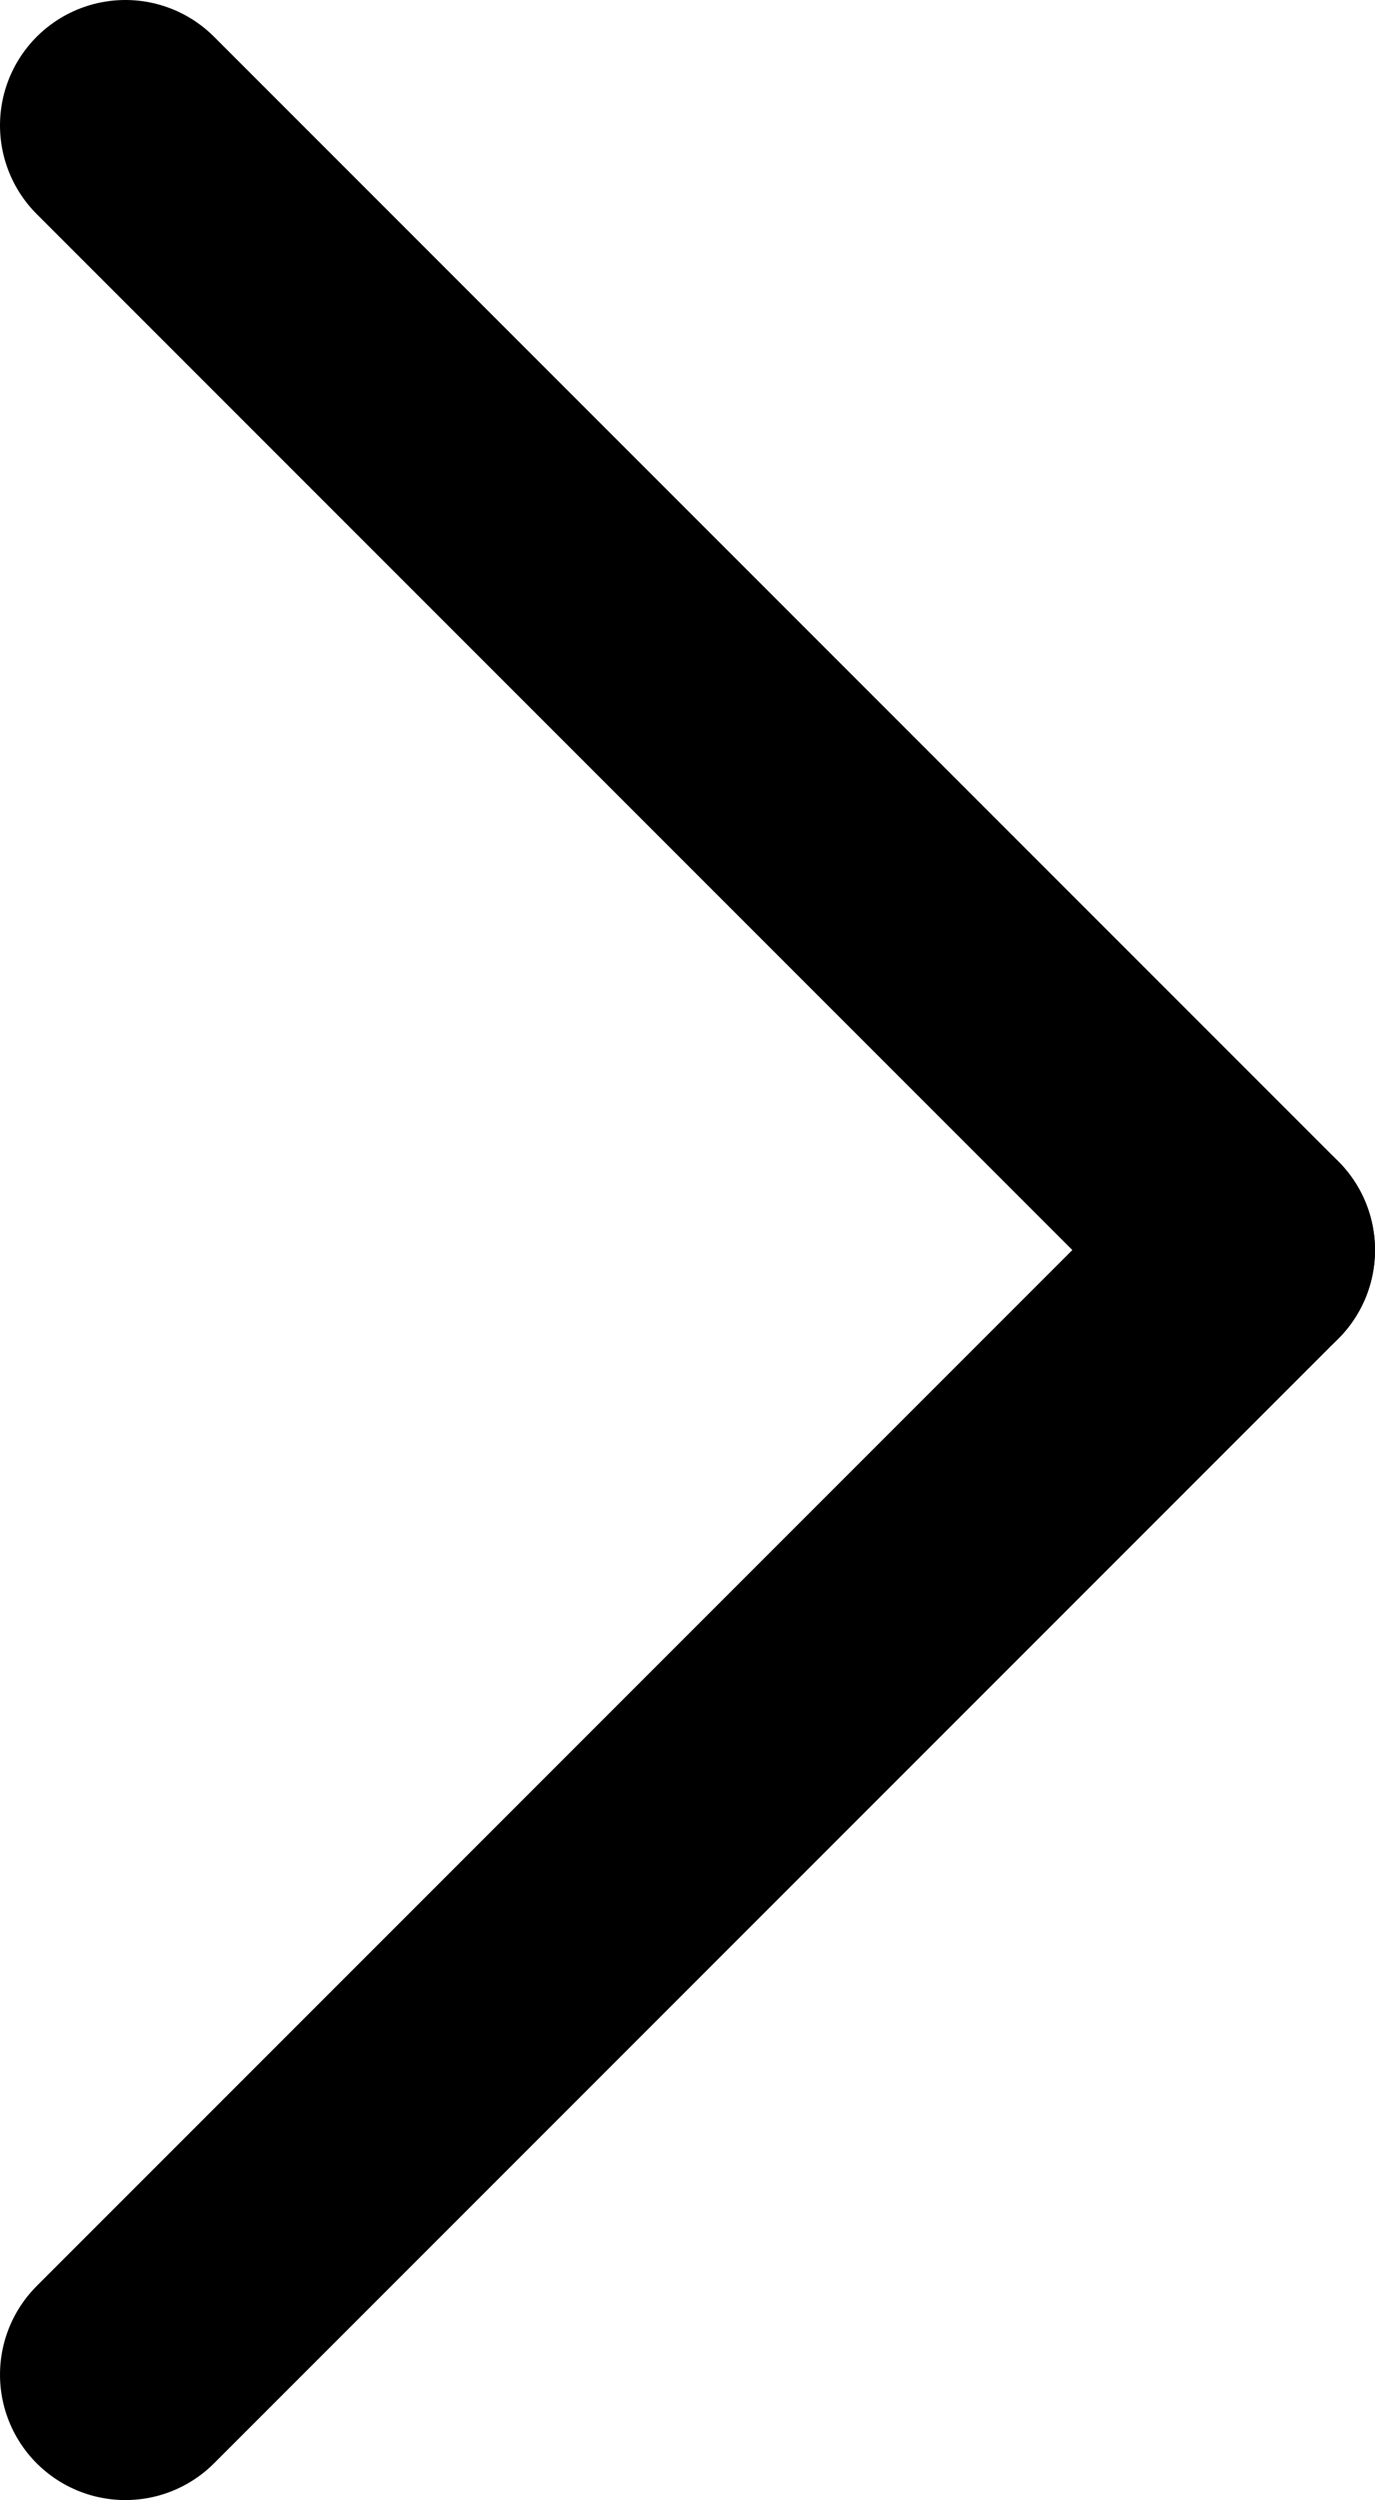
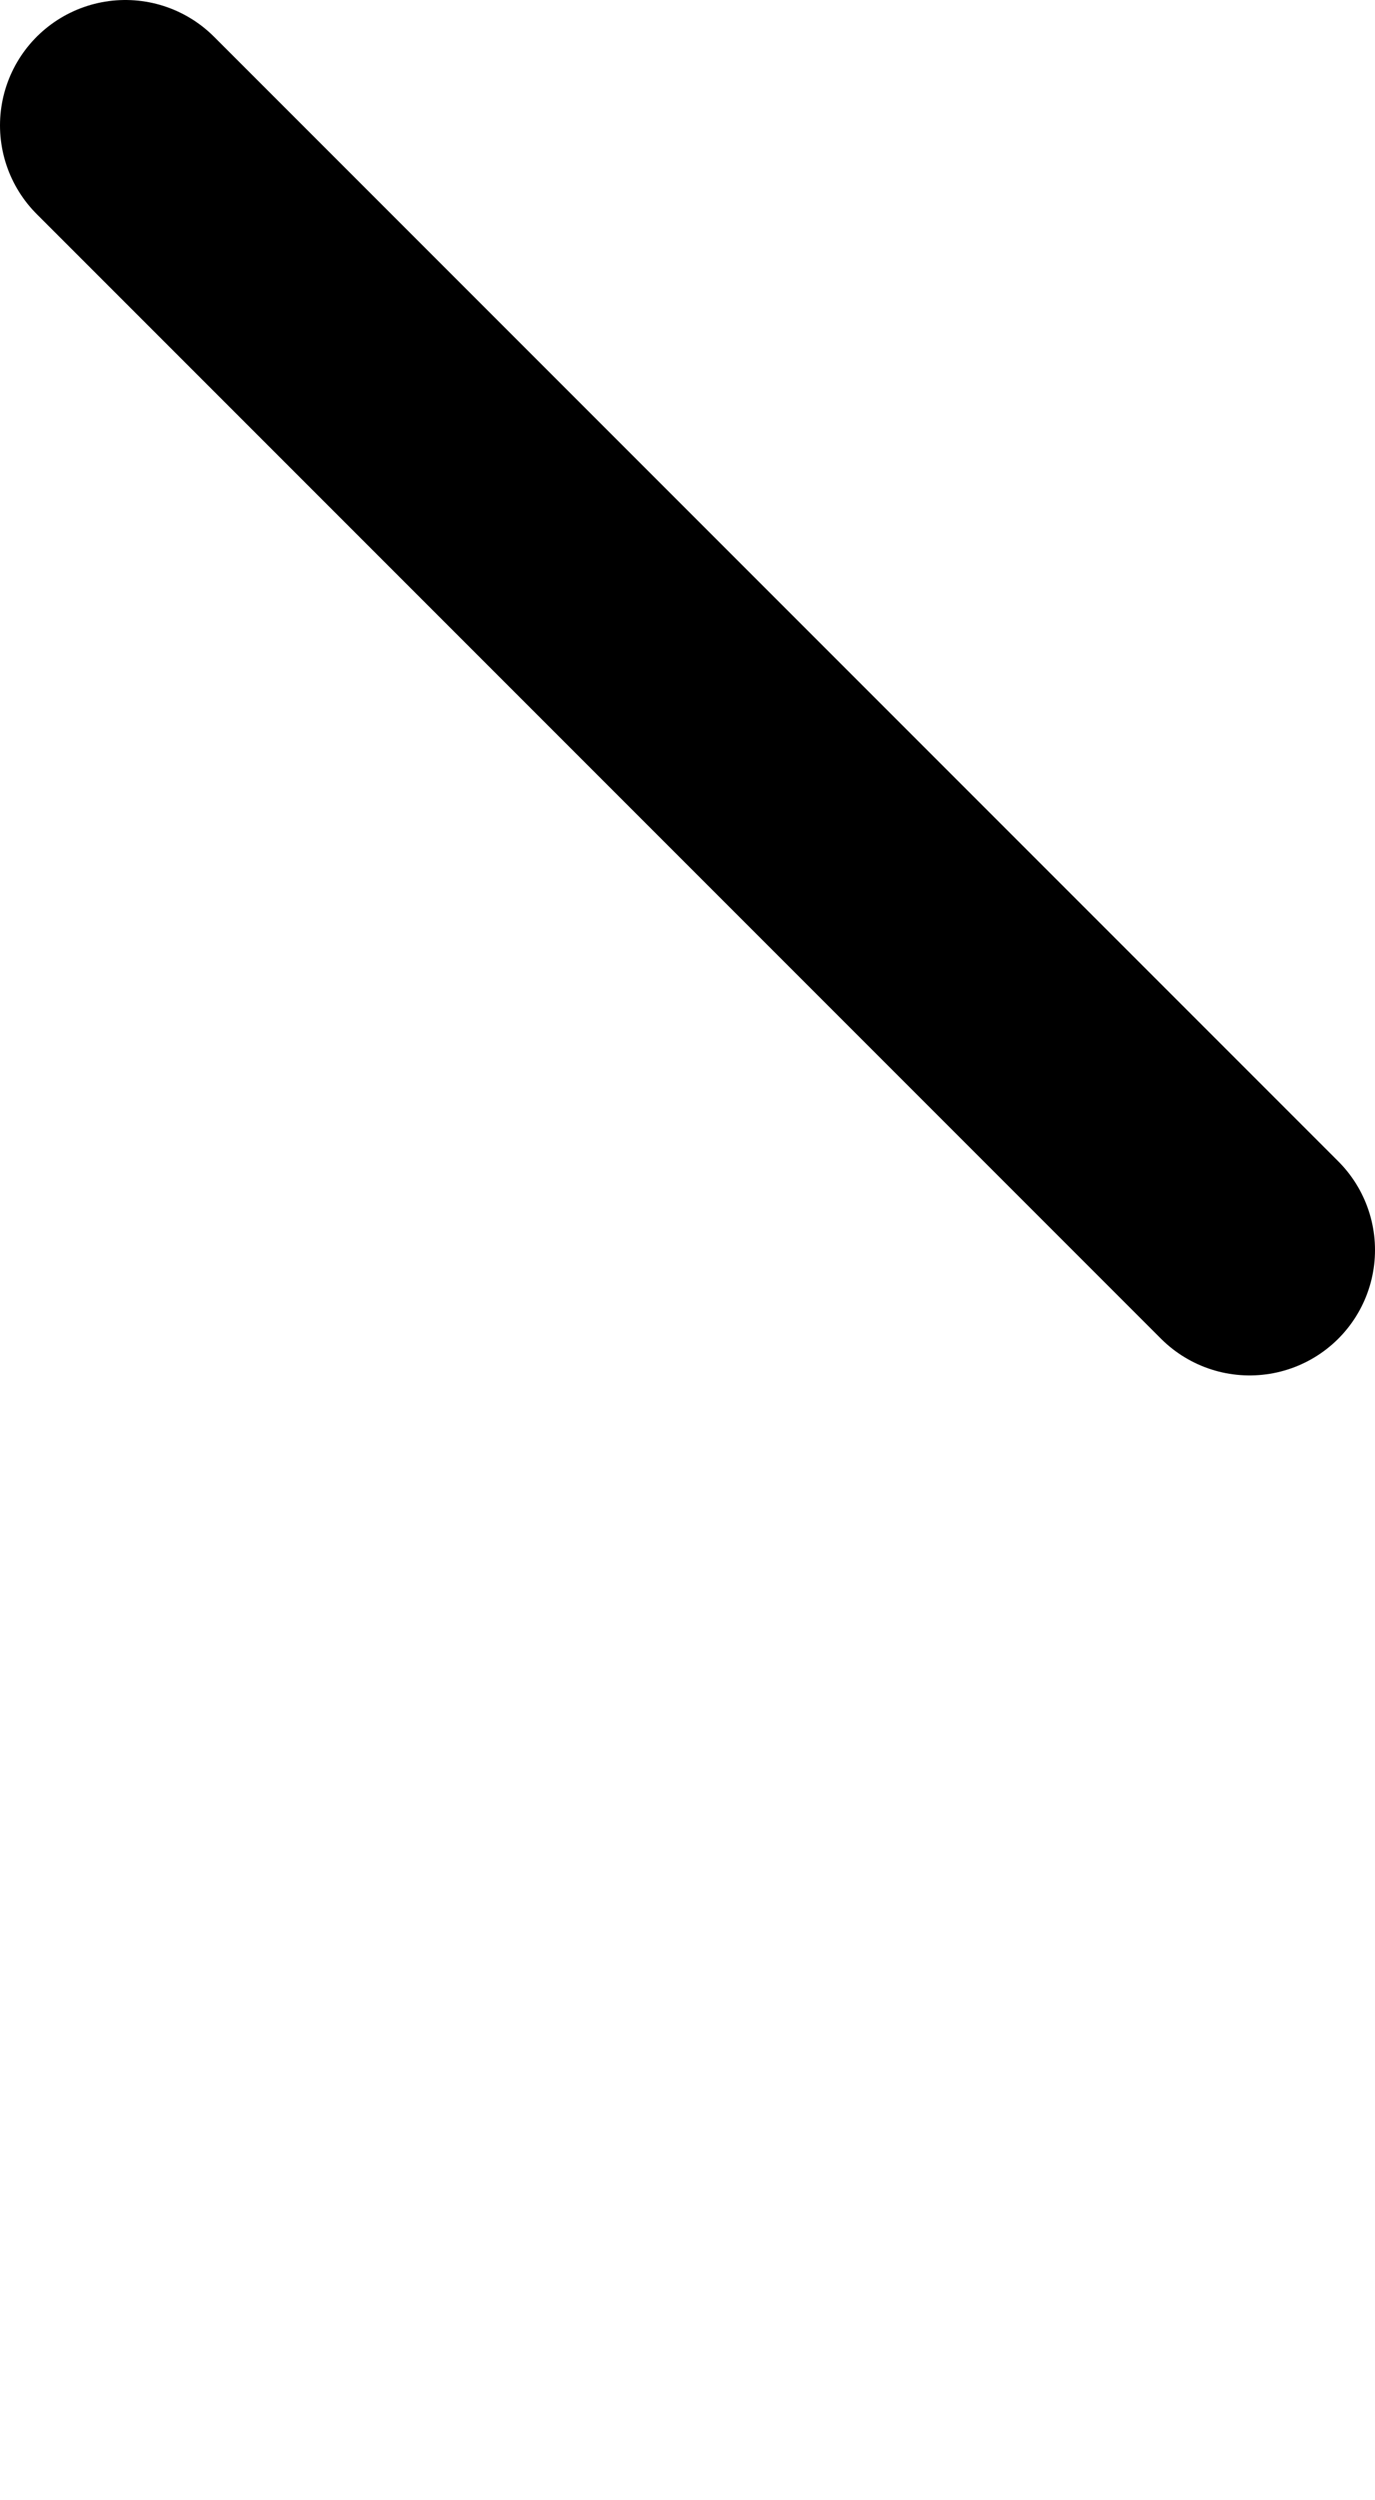
<svg xmlns="http://www.w3.org/2000/svg" id="Layer_1" data-name="Layer 1" width="27.42" height="49.84" viewBox="0 0 27.42 49.84">
  <defs>
    <style>
      .cls-1 {
        fill: none;
        stroke: #000;
        stroke-linecap: round;
        stroke-miterlimit: 10;
        stroke-width: 5px;
      }
    </style>
  </defs>
  <line class="cls-1" x1="2.5" y1="2.5" x2="24.92" y2="24.92" />
-   <line class="cls-1" x1="2.5" y1="47.34" x2="24.92" y2="24.92" />
</svg>